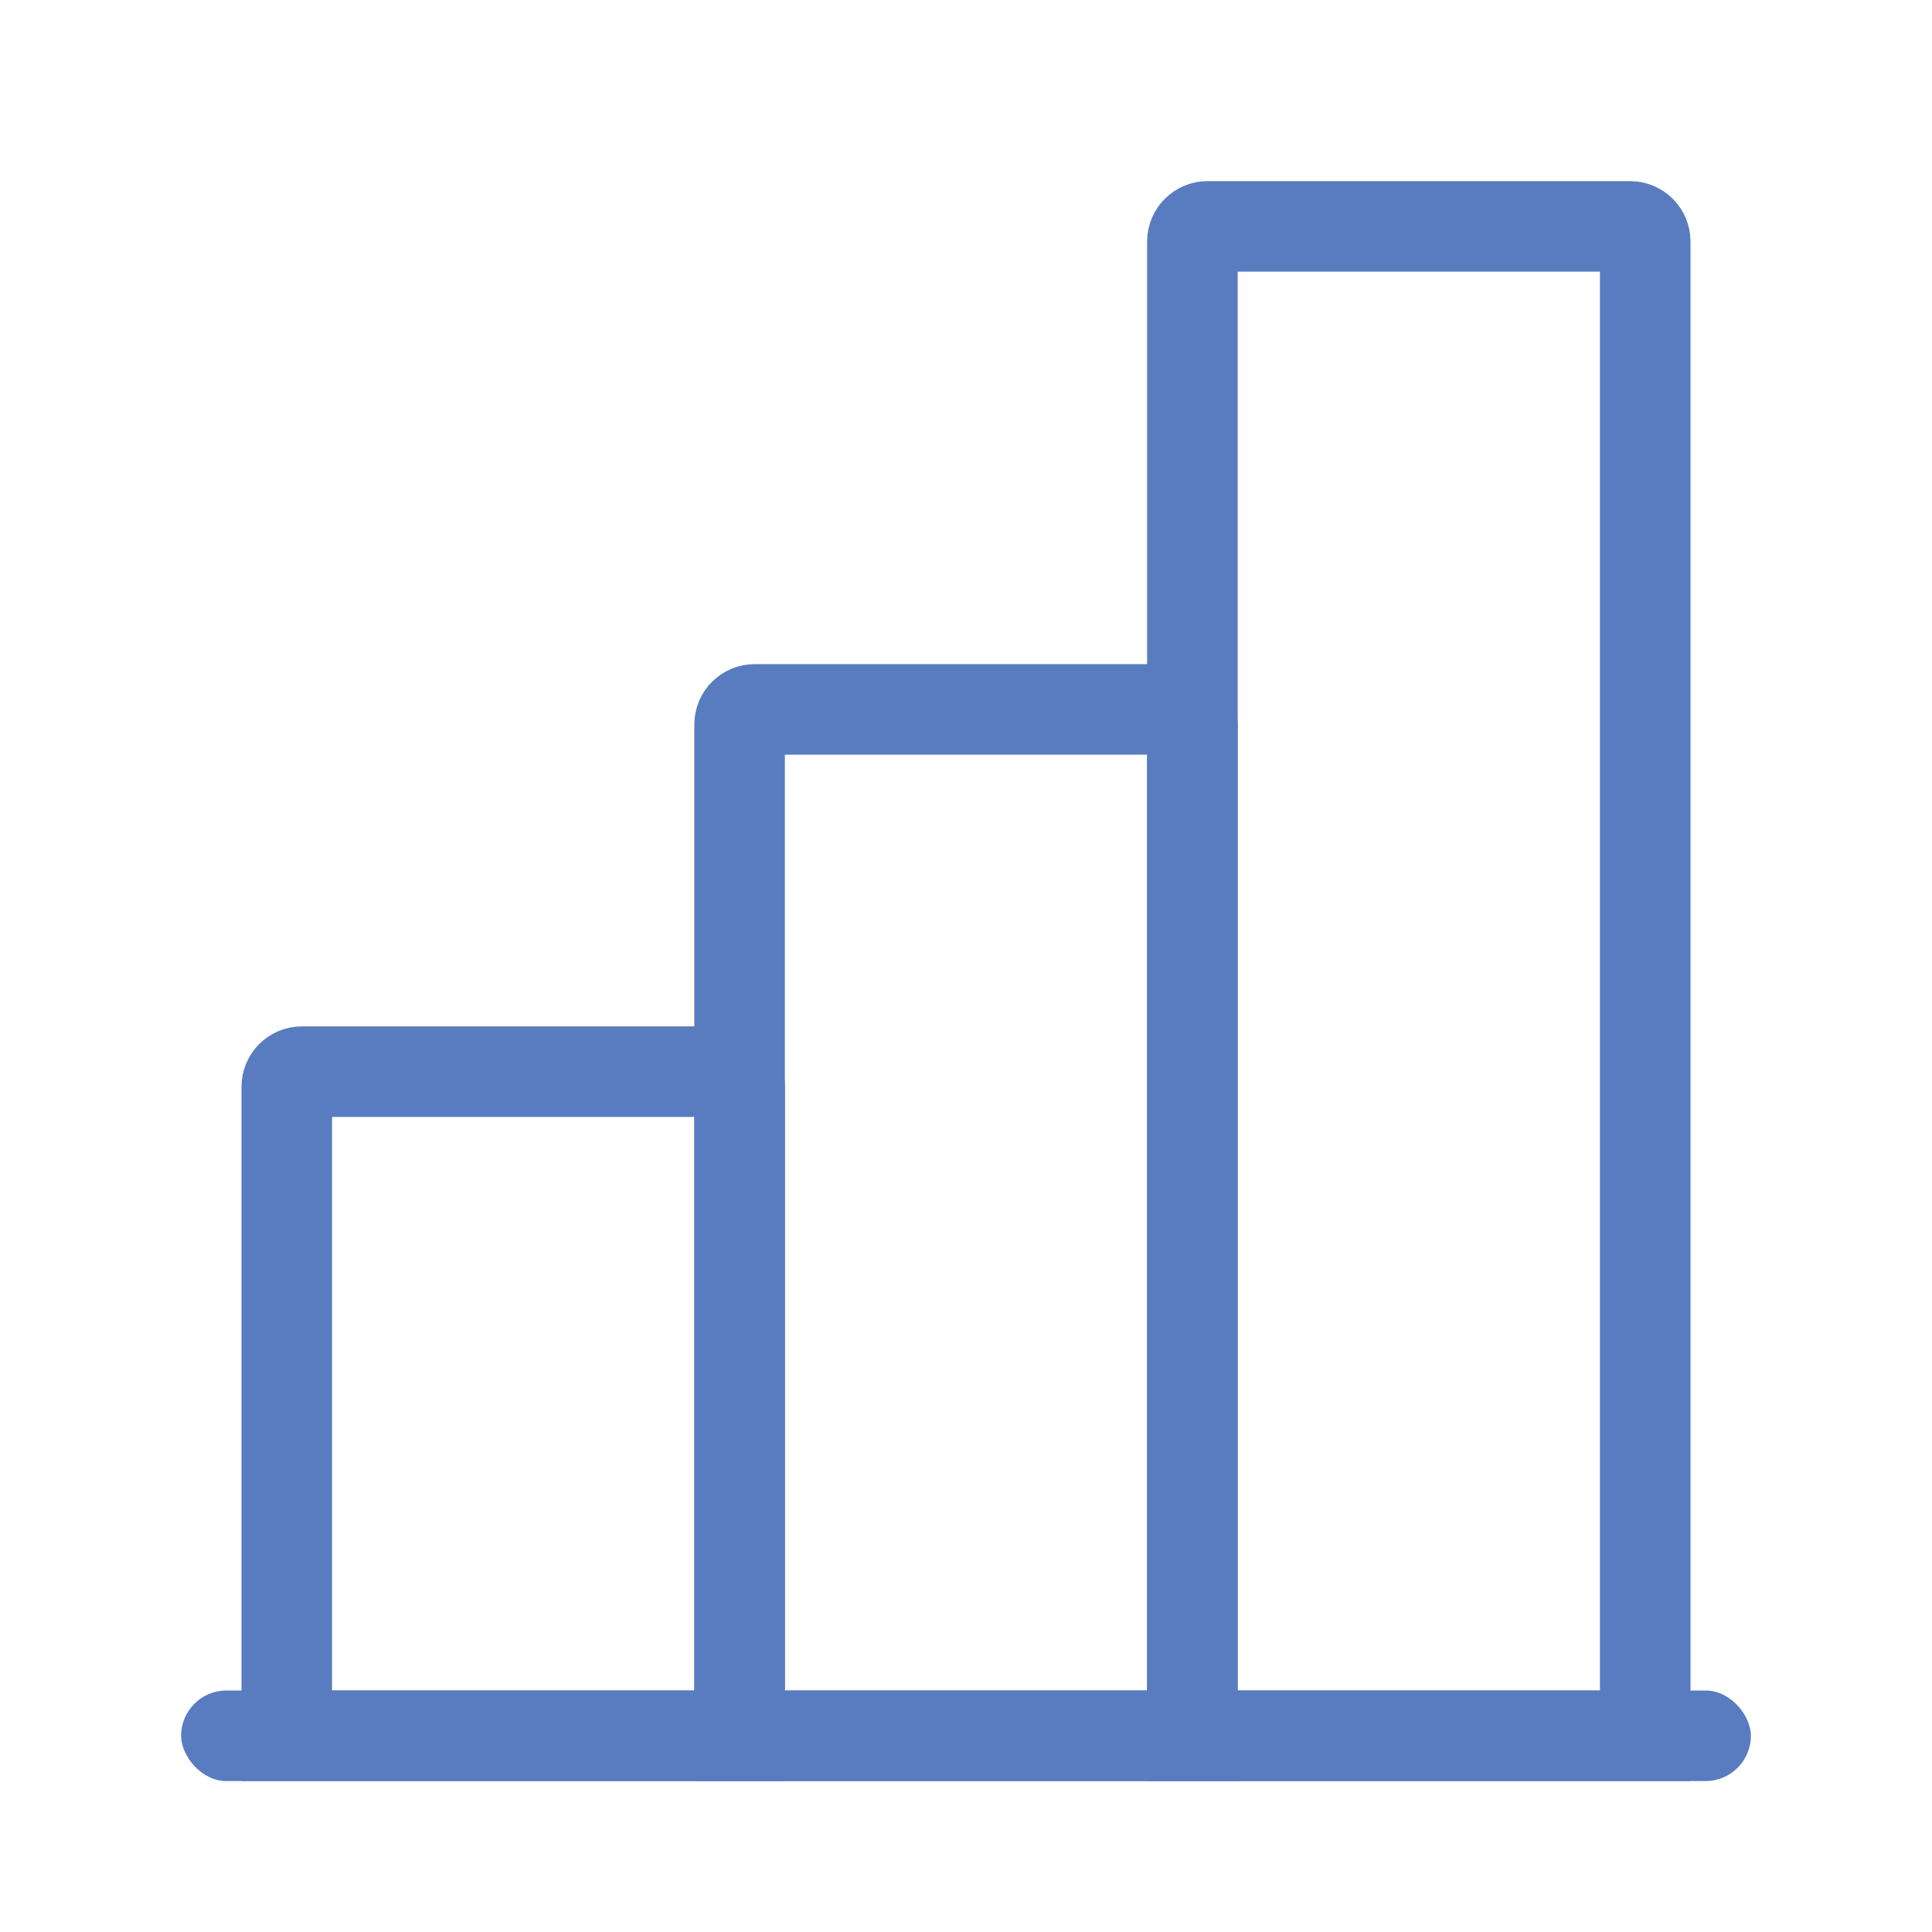
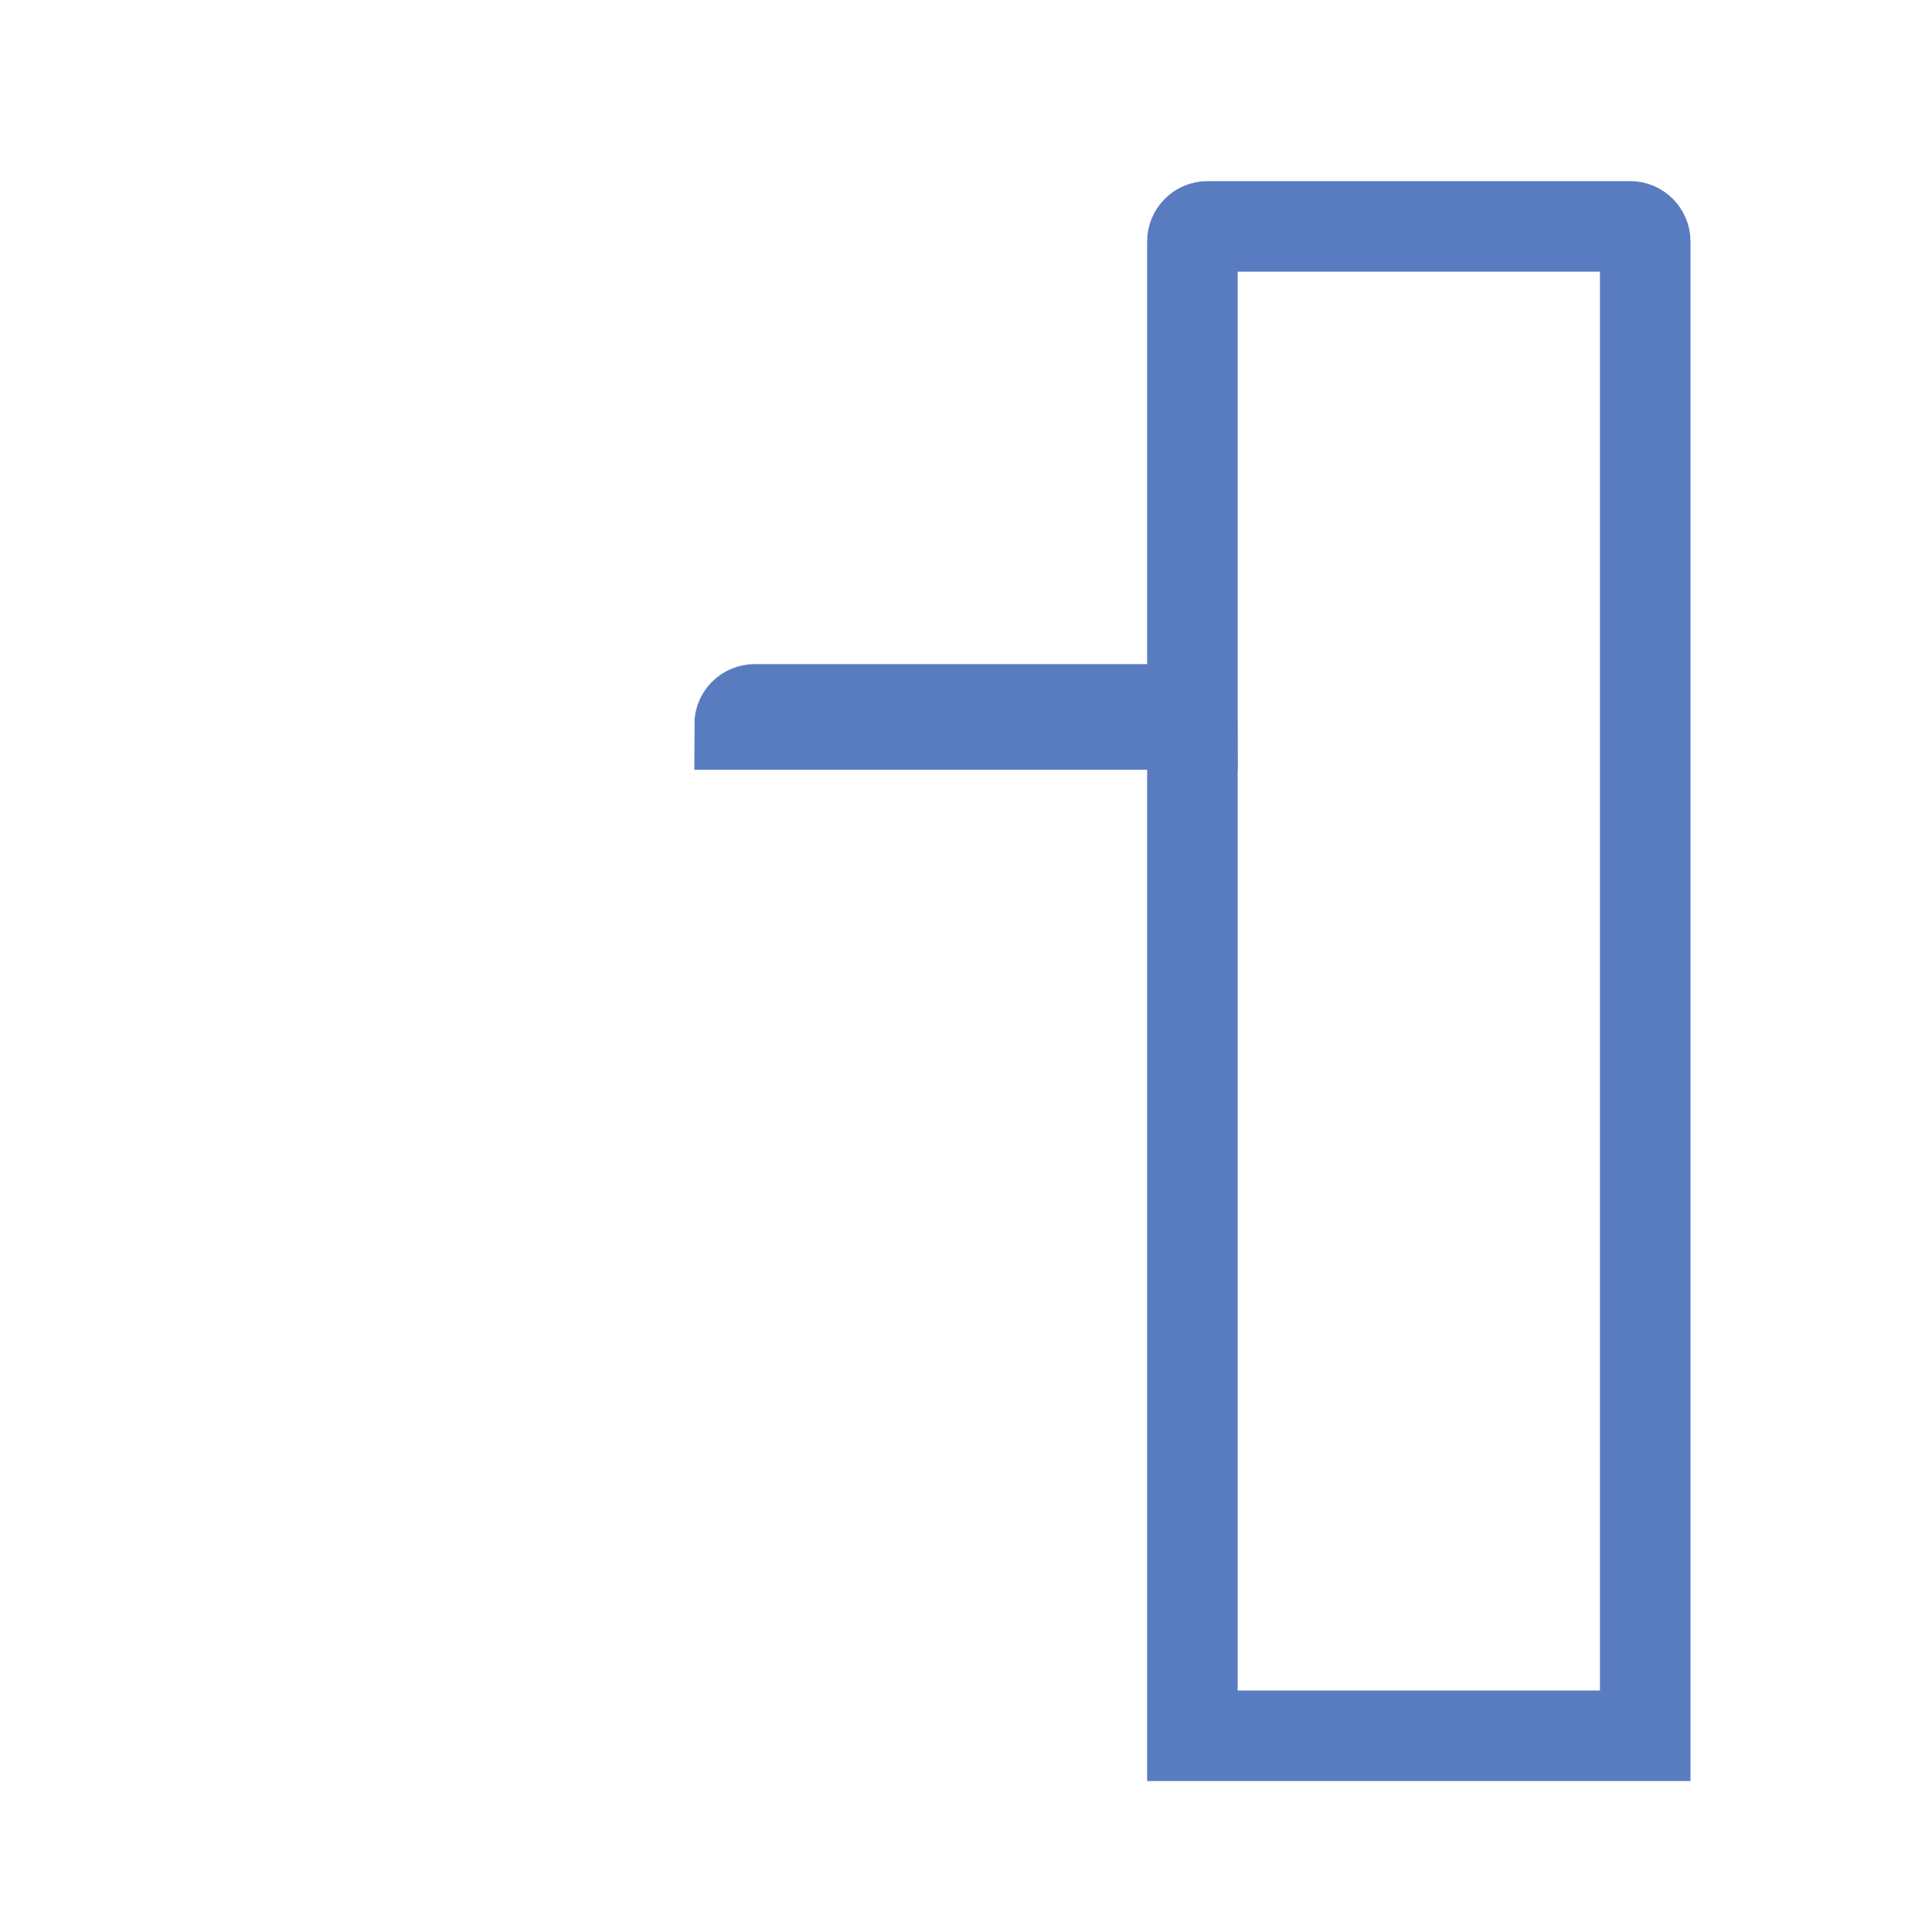
<svg xmlns="http://www.w3.org/2000/svg" width="64" height="64" viewBox="0 0 64 64" fill="none">
-   <rect x="6" y="56" width="52" height="3" rx="1.5" fill="#597CC0" />
-   <path d="M10 35.5H24C24.276 35.5 24.5 35.724 24.5 36V57.5H9.5V36C9.5 35.724 9.724 35.5 10 35.5Z" stroke="#597CC0" stroke-width="3" />
-   <path d="M25 23.5H39C39.276 23.5 39.5 23.724 39.5 24V57.5H24.5V24C24.5 23.724 24.724 23.5 25 23.5Z" stroke="#597CC0" stroke-width="3" />
+   <path d="M25 23.5H39C39.276 23.5 39.5 23.724 39.5 24H24.5V24C24.5 23.724 24.724 23.5 25 23.5Z" stroke="#597CC0" stroke-width="3" />
  <path d="M40 7.5H54C54.276 7.5 54.5 7.724 54.5 8V57.5H39.5V8C39.5 7.724 39.724 7.5 40 7.5Z" stroke="#597CC0" stroke-width="3" />
</svg>